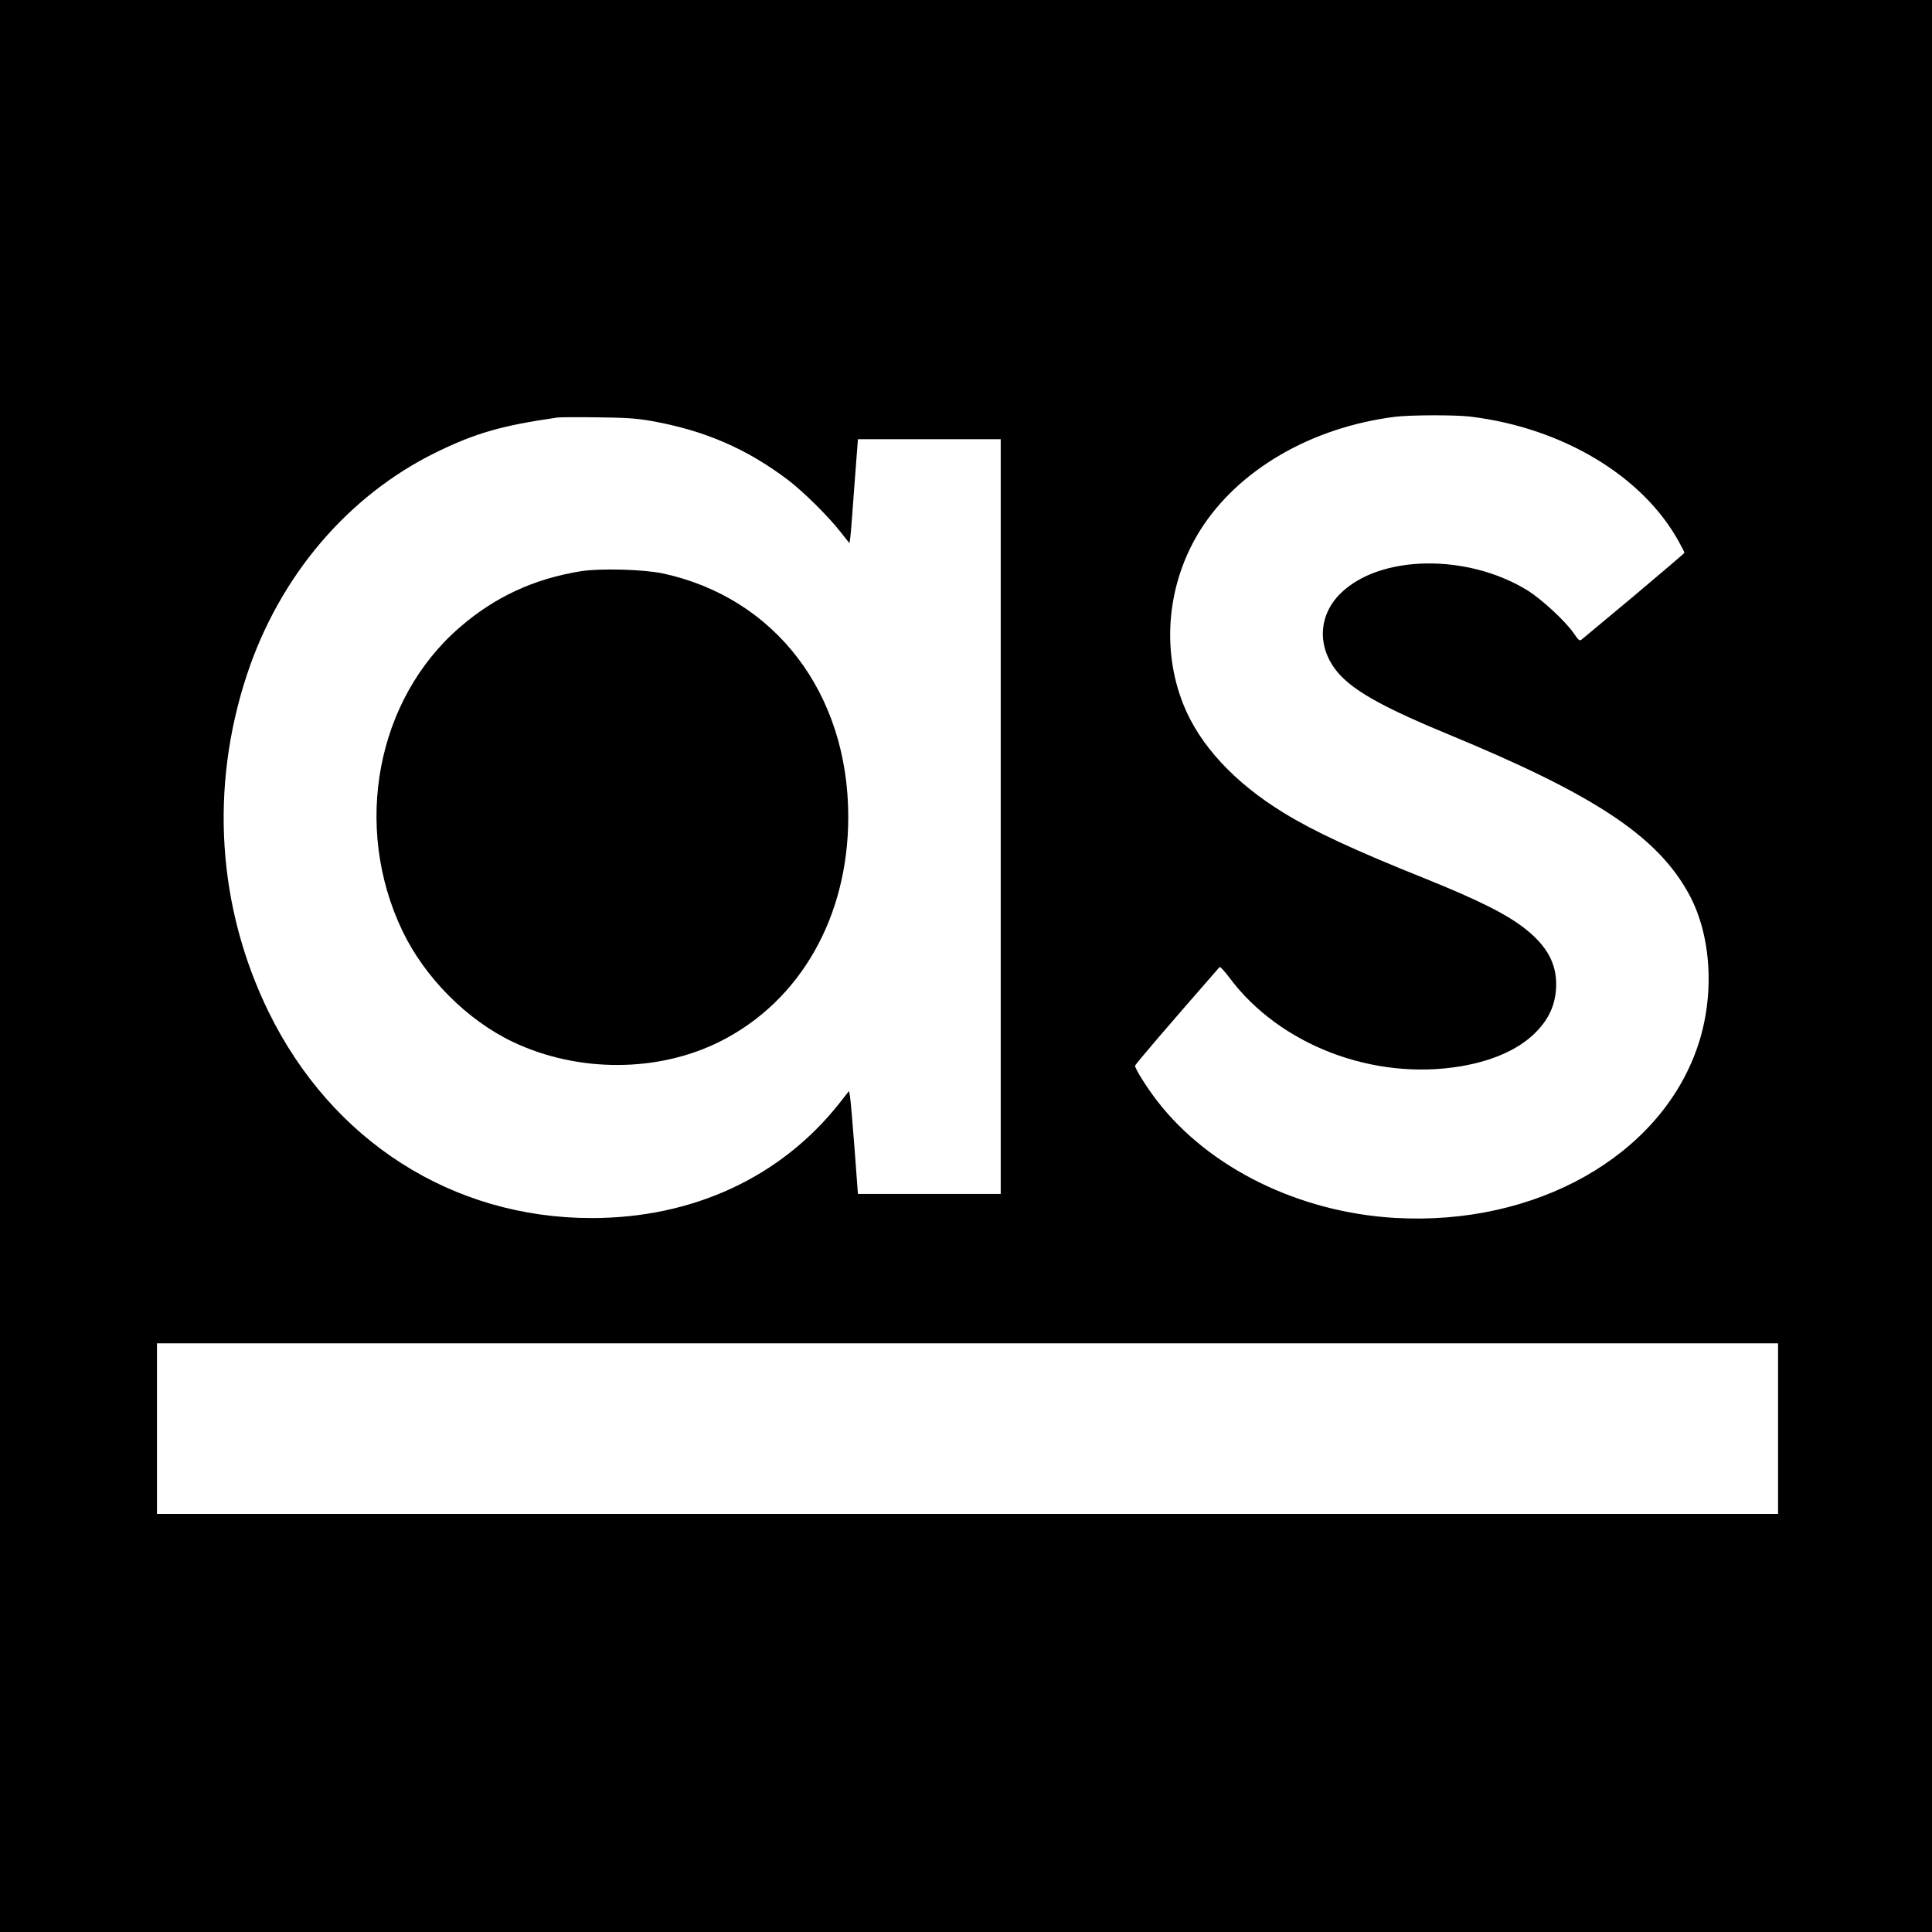
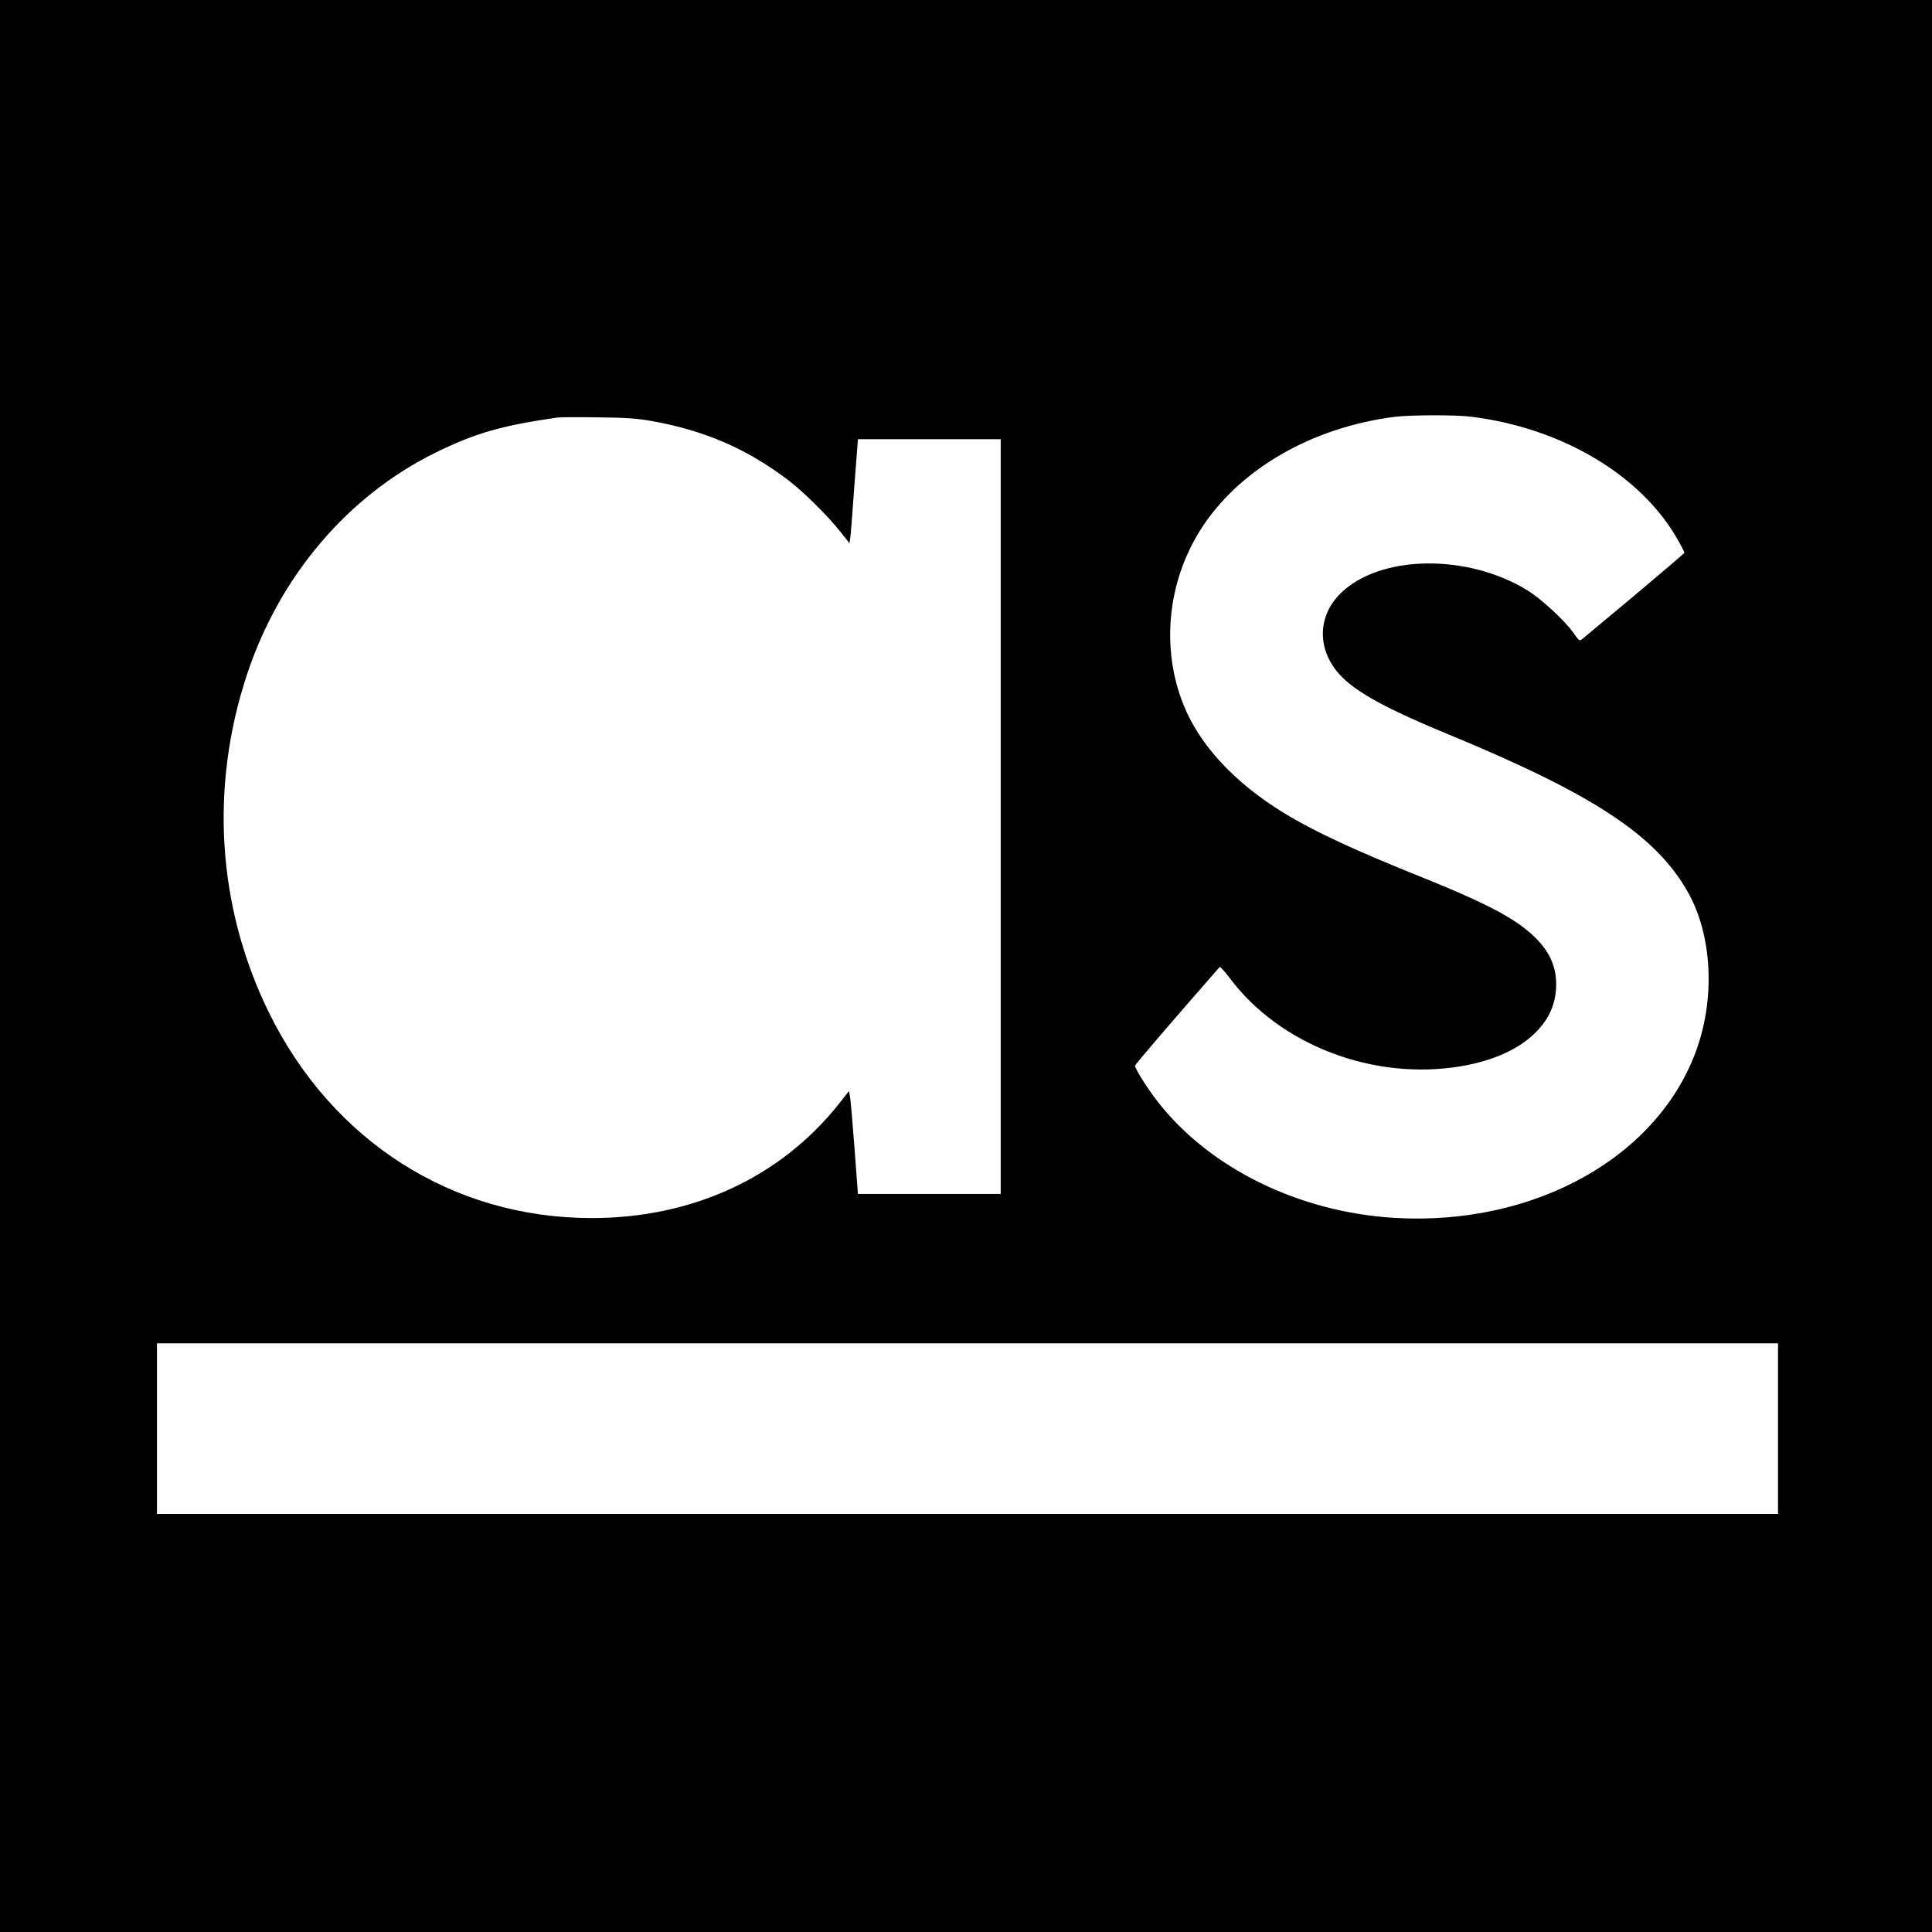
<svg xmlns="http://www.w3.org/2000/svg" version="1.0" width="1280pt" height="1280pt" viewBox="0 0 1280 1280" preserveAspectRatio="xMidYMid meet">
  <g transform="translate(0,1280) scale(0.1,-0.1)" fill="#000000" stroke="none">
    <path d="M0 6400 l0 -6400 6400 0 6400 0 0 6400 0 6400 -6400 0 -6400 0 0 -6400z m9740 3640 c612 -74 1145 -394 1384 -831 20 -36 36 -68 36 -71 0 -3 -150 -131 -332 -284 -183 -152 -340 -283 -349 -291 -14 -11 -20 -6 -53 42 -56 81 -213 226 -307 284 -398 245 -977 236 -1237 -20 -157 -154 -157 -379 0 -545 106 -112 306 -221 713 -389 964 -398 1379 -671 1590 -1050 155 -277 179 -681 60 -1025 -249 -720 -1071 -1183 -2003 -1129 -634 37 -1230 329 -1574 773 -69 89 -148 215 -148 235 0 9 227 273 560 654 4 4 33 -27 65 -70 333 -447 955 -685 1535 -587 228 39 405 123 514 245 79 87 116 184 116 299 0 139 -62 251 -197 360 -124 100 -311 194 -673 340 -469 188 -735 312 -934 434 -327 200 -559 450 -666 719 -148 371 -106 806 111 1153 252 401 736 683 1294 753 100 12 395 13 495 1z m-5425 -29 c355 -63 633 -184 910 -394 99 -76 261 -236 342 -339 l61 -77 6 42 c3 23 15 178 27 345 l23 302 473 0 473 0 0 -2500 0 -2500 -473 0 -473 0 -23 308 c-13 169 -26 322 -30 340 l-6 34 -62 -79 c-388 -492 -972 -763 -1643 -763 -922 0 -1721 510 -2140 1365 -340 695 -391 1487 -144 2235 216 653 667 1184 1249 1471 263 129 439 180 810 233 17 2 136 3 265 1 188 -2 259 -7 355 -24z m7465 -6676 l0 -565 -5370 0 -5370 0 0 565 0 565 5370 0 5370 0 0 -565z" />
-     <path d="M3845 9015 c-310 -51 -567 -170 -800 -372 -551 -477 -710 -1318 -379 -2010 148 -310 430 -593 734 -737 432 -204 960 -202 1371 4 531 267 849 825 849 1488 0 818 -483 1452 -1229 1613 -128 27 -416 35 -546 14z" />
  </g>
</svg>